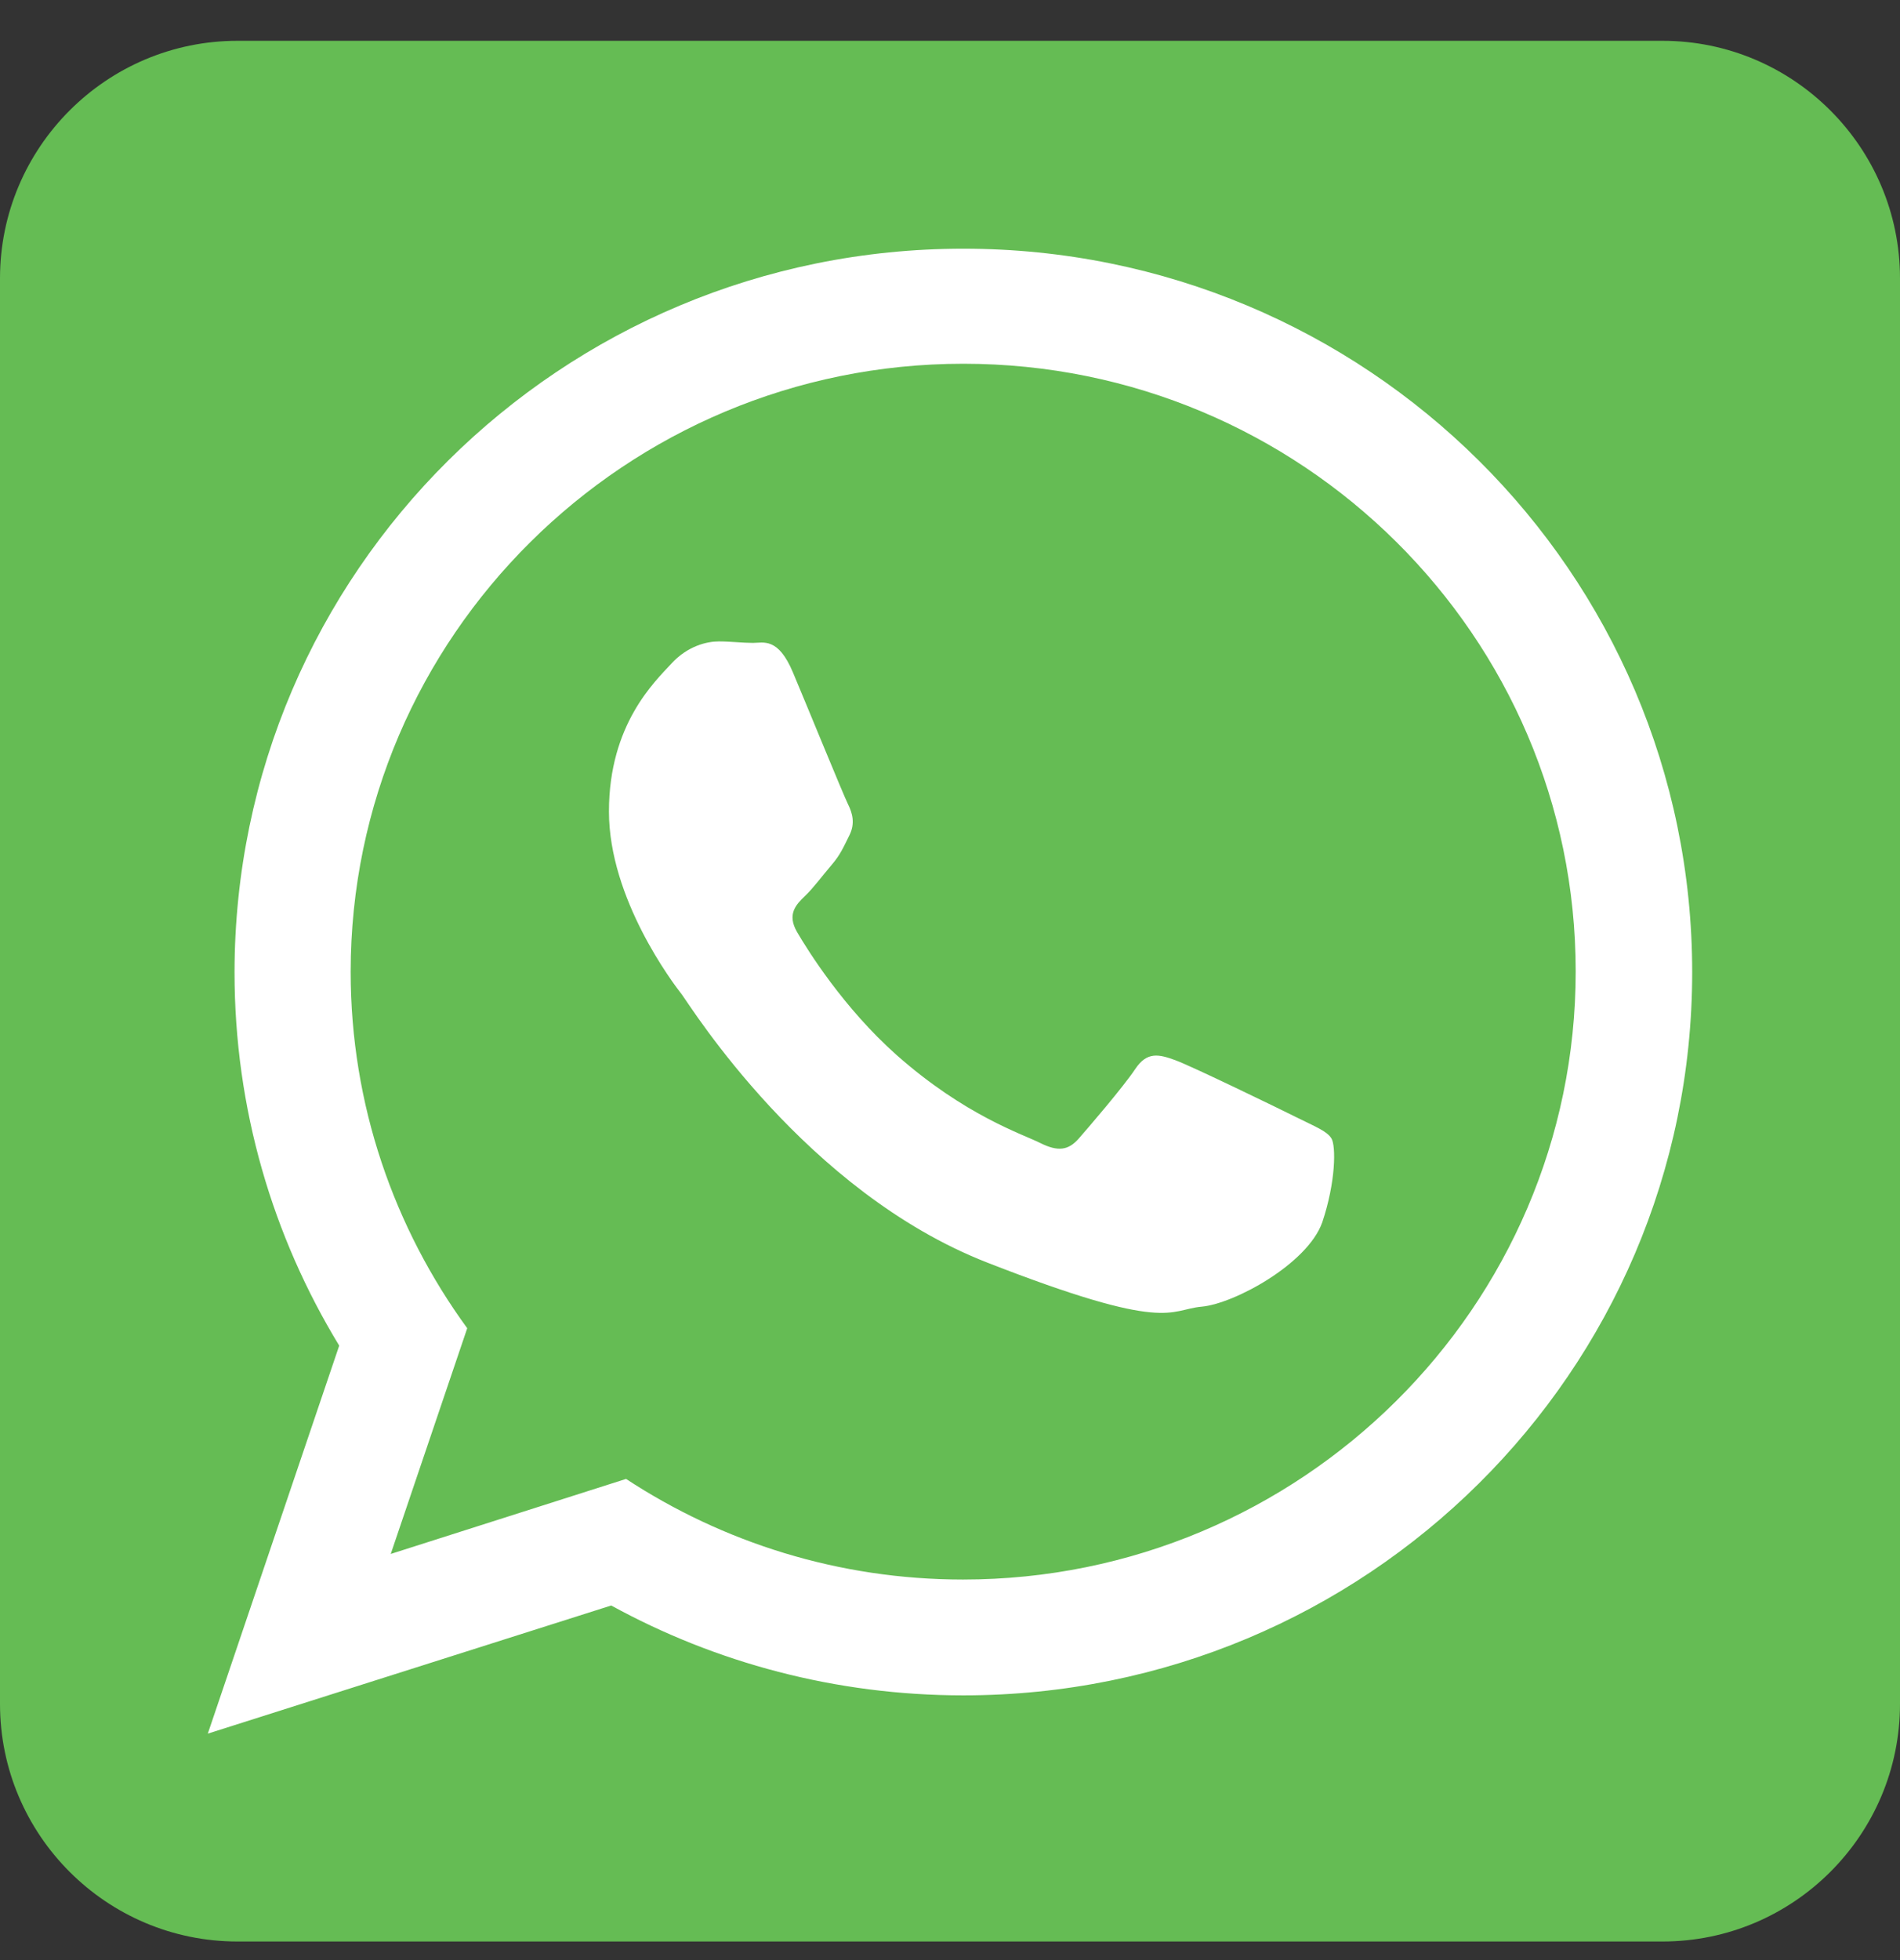
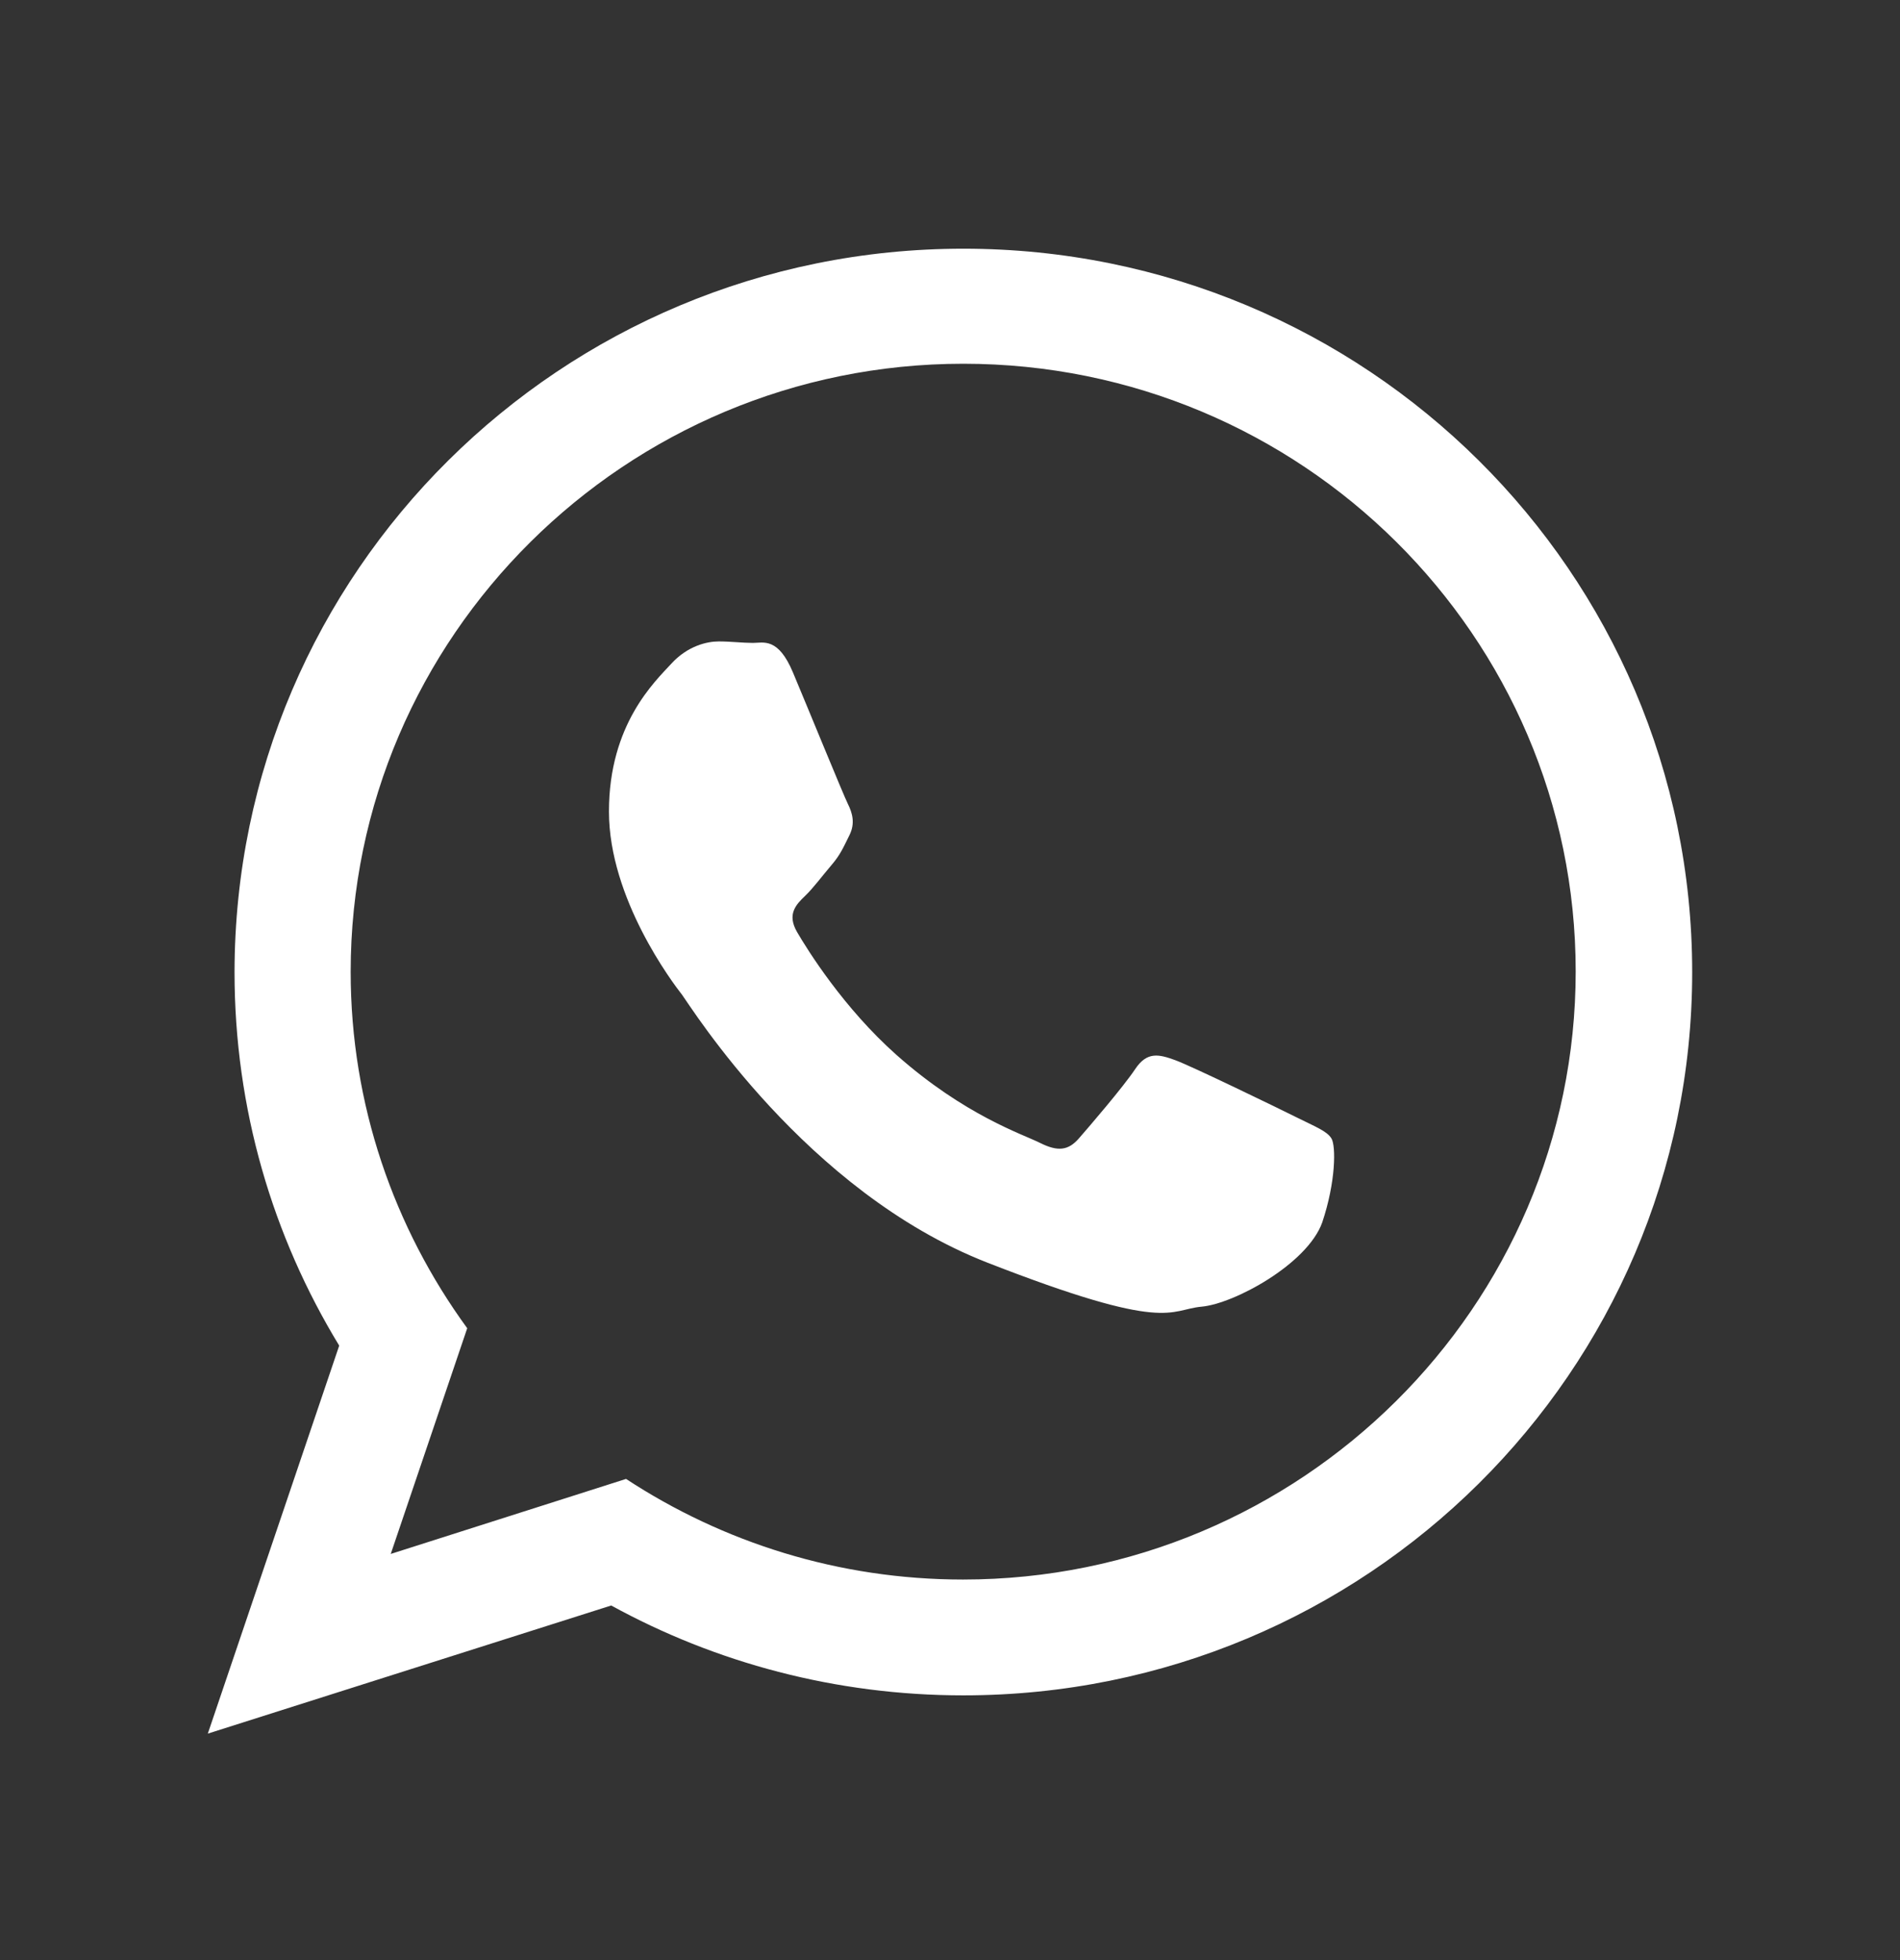
<svg xmlns="http://www.w3.org/2000/svg" width="32" height="33" viewBox="0 0 32 33" fill="none">
  <rect x="0" y="0" width="32" height="33" fill="#333333" stroke="none" />
-   <path d="M4 0.687H28C30.206 0.687 32 2.481 32 4.687V28.687C32 30.893 30.206 32.687 28 32.687H4C1.794 32.687 0 30.893 0 28.687V4.687C0 2.481 1.794 0.687 4 0.687Z" fill="#65BC54" />
  <path fill-rule="evenodd" clip-rule="evenodd" d="M28.5 16.368C28.5 23.093 23.006 28.543 16.225 28.543C14.075 28.543 12.05 27.993 10.294 27.03L3.5 29.187L5.713 22.655C4.594 20.818 3.95 18.668 3.95 16.368C3.956 9.637 9.45 4.187 16.225 4.187C23.006 4.187 28.5 9.637 28.5 16.368ZM16.225 6.124C10.537 6.124 5.906 10.718 5.906 16.362C5.906 18.599 6.638 20.674 7.869 22.362L6.581 26.162L10.544 24.899C12.175 25.968 14.125 26.593 16.219 26.593C21.906 26.593 26.538 21.999 26.538 16.355C26.538 10.712 21.919 6.124 16.225 6.124ZM22.425 19.168C22.35 19.043 22.15 18.968 21.85 18.818C21.55 18.668 20.069 17.949 19.794 17.849C19.519 17.749 19.319 17.699 19.119 17.999C18.919 18.299 18.344 18.968 18.169 19.168C17.994 19.368 17.819 19.393 17.519 19.243C17.219 19.093 16.25 18.78 15.1 17.762C14.206 16.968 13.6 15.993 13.425 15.693C13.25 15.393 13.406 15.23 13.556 15.087C13.694 14.956 13.856 14.737 14.006 14.562C14.156 14.387 14.206 14.262 14.306 14.062C14.406 13.862 14.356 13.687 14.281 13.537C14.206 13.387 13.606 11.918 13.356 11.324C13.106 10.724 12.856 10.824 12.681 10.824C12.506 10.824 12.306 10.799 12.106 10.799C11.906 10.799 11.581 10.874 11.306 11.174C11.031 11.474 10.256 12.193 10.256 13.662C10.256 15.13 11.331 16.549 11.488 16.749C11.637 16.949 13.569 20.062 16.625 21.256C19.681 22.449 19.681 22.049 20.238 21.999C20.788 21.949 22.019 21.28 22.269 20.581C22.5 19.893 22.5 19.293 22.425 19.168Z" fill="white" />
</svg>